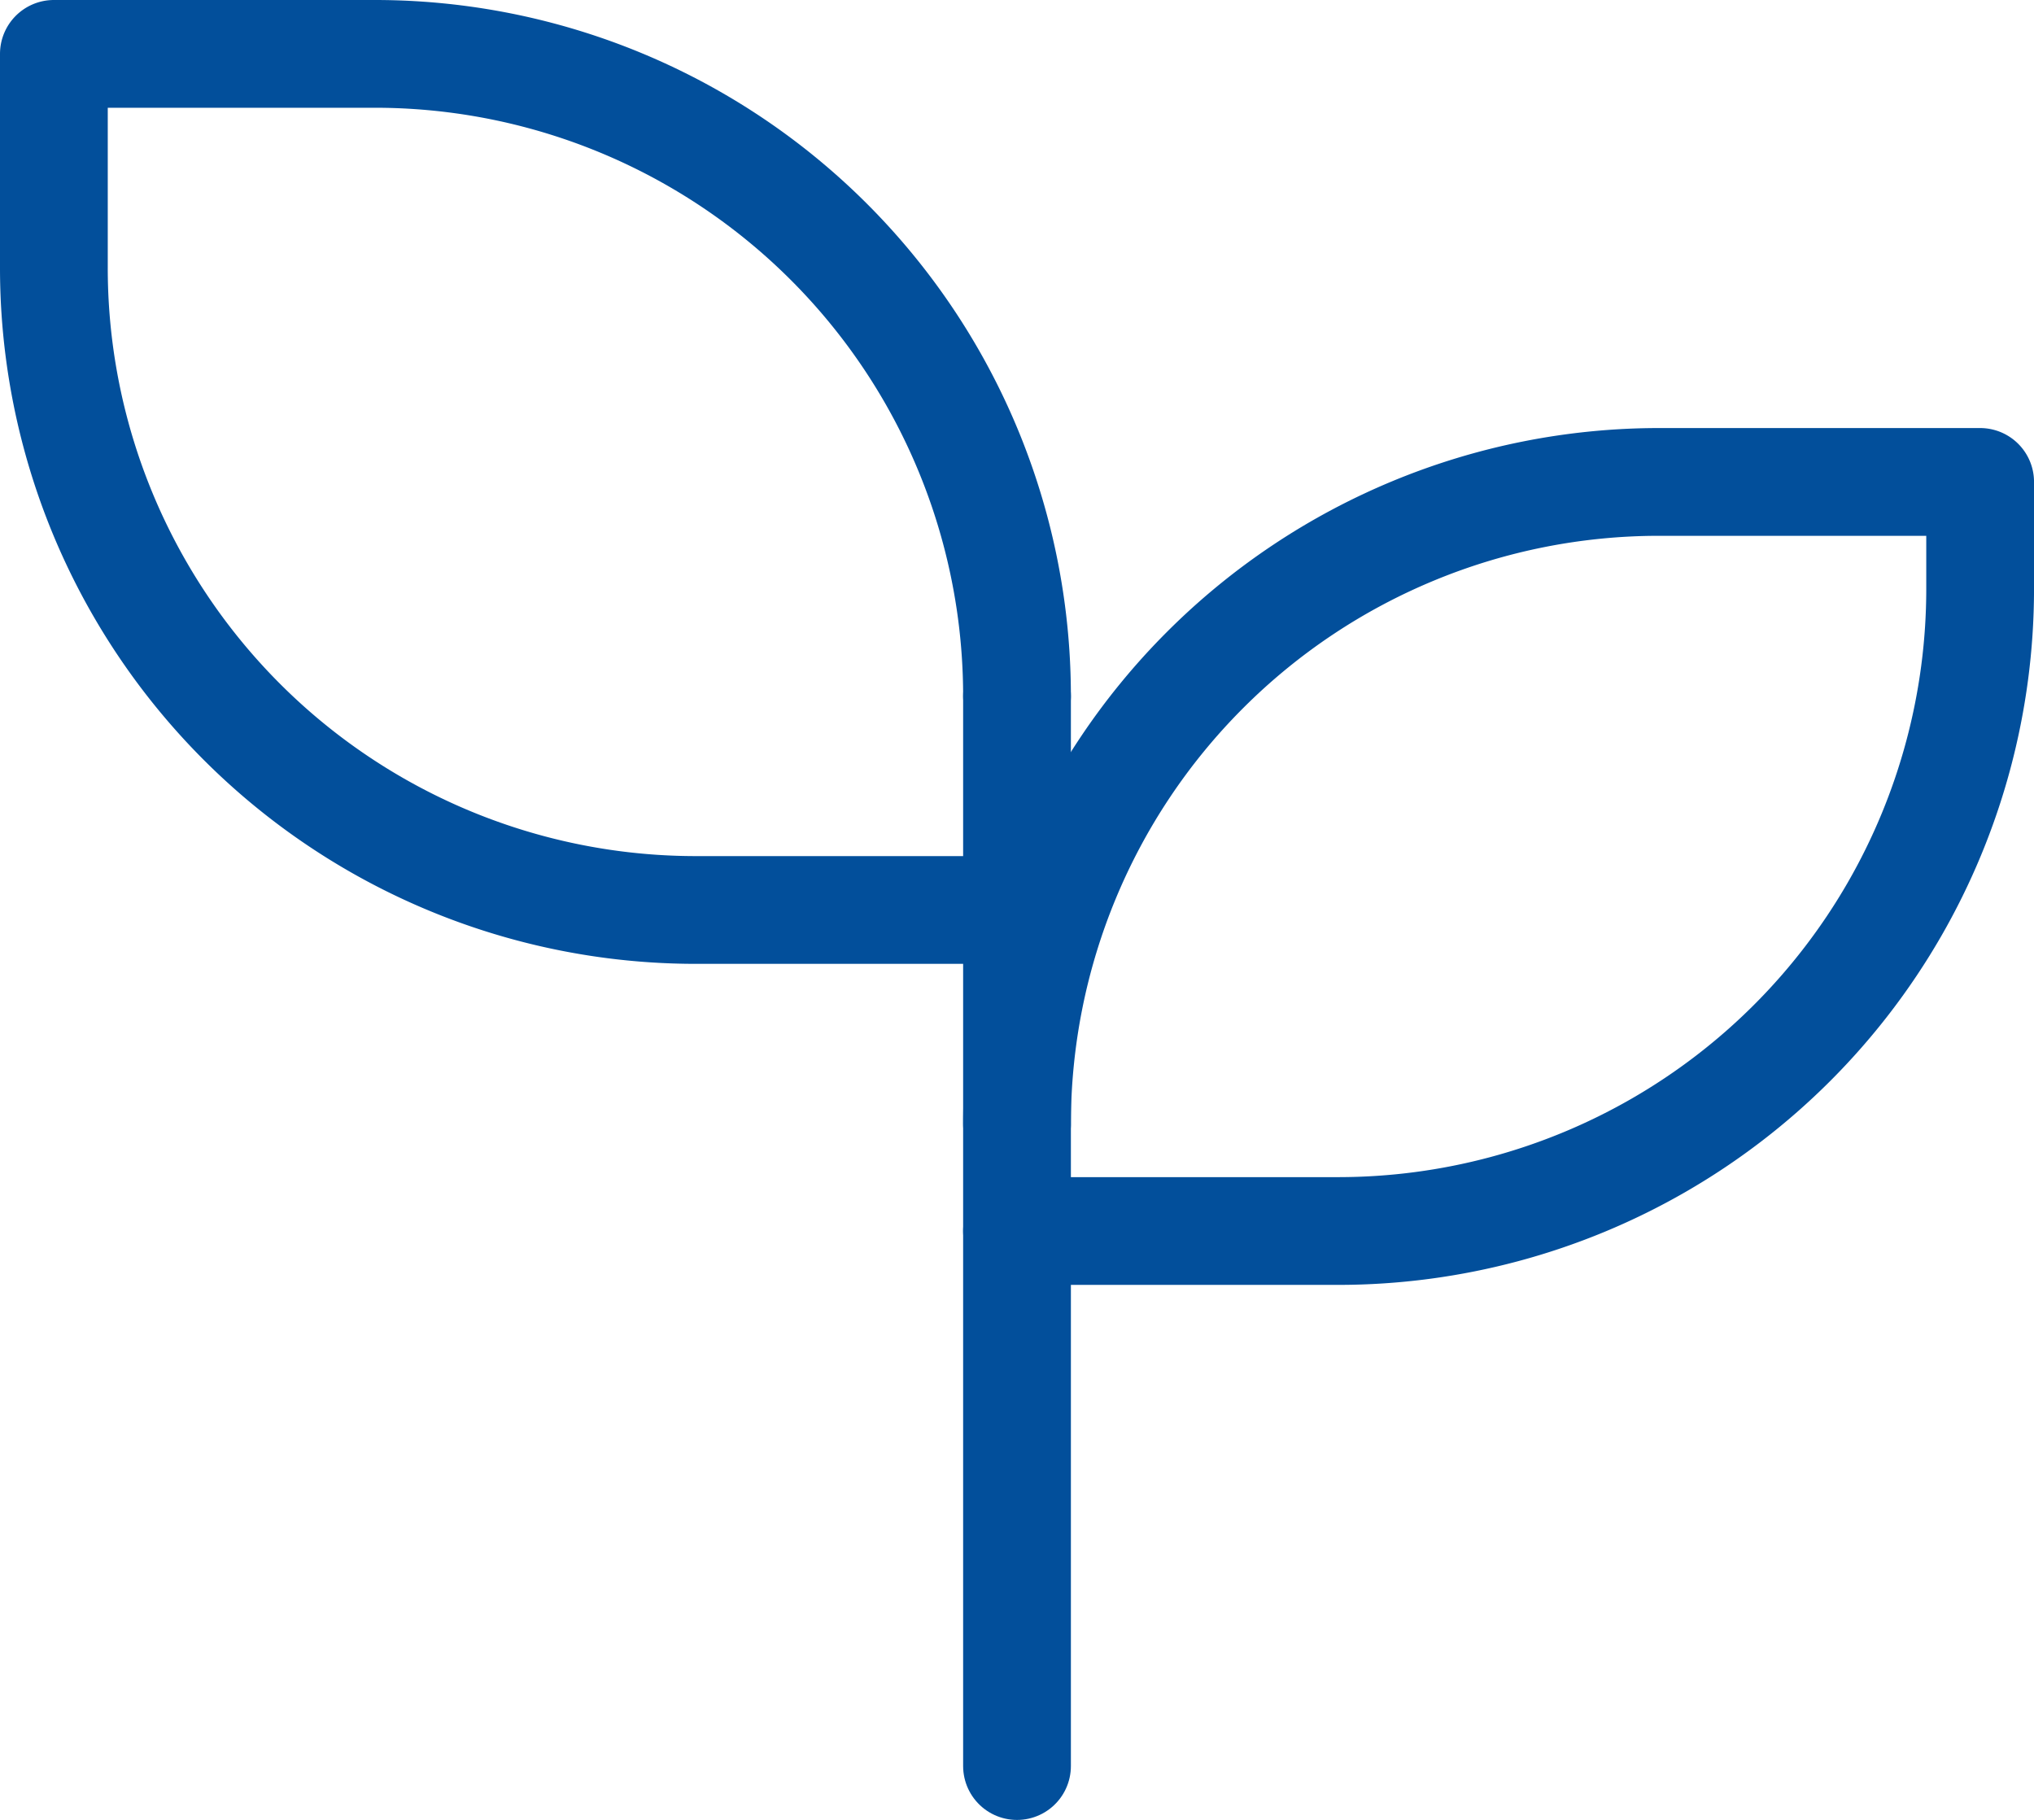
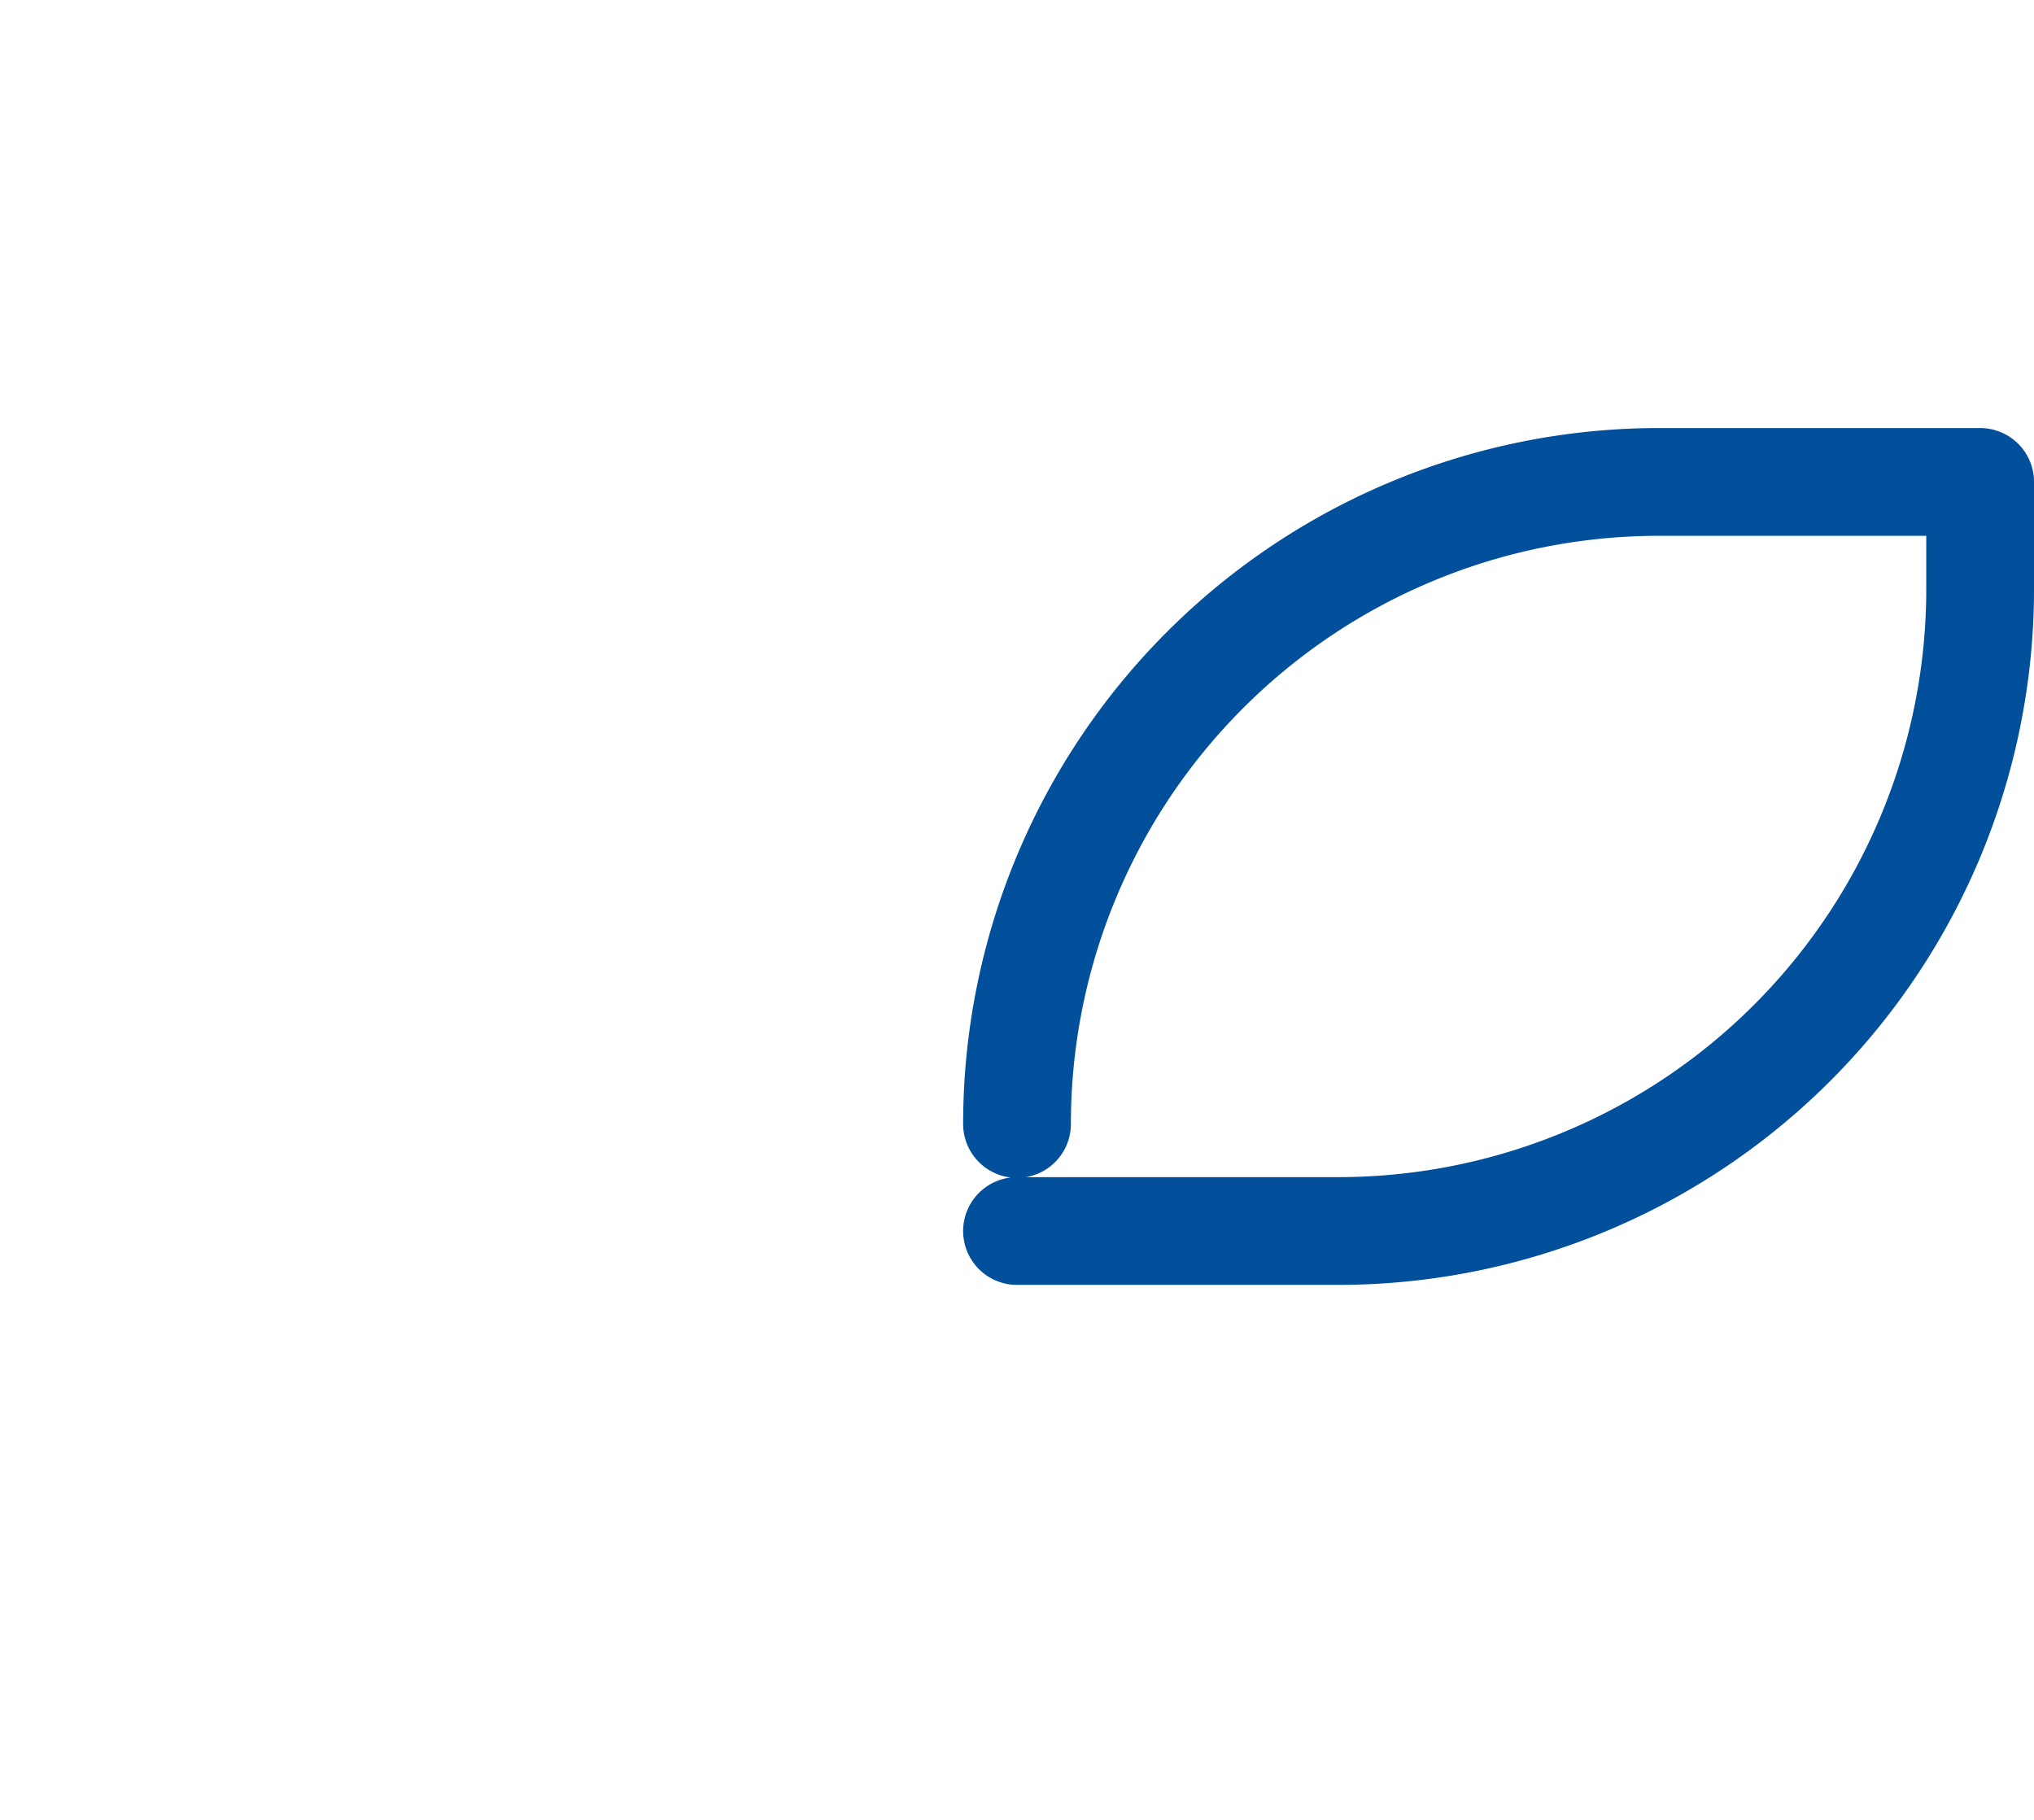
<svg xmlns="http://www.w3.org/2000/svg" width="113.257" height="101.34" viewBox="0 0 113.257 101.34">
  <g id="icon" transform="translate(0 -1)">
-     <path id="Trazado_1746" data-name="Trazado 1746" d="M56.629,39.752A35.752,35.752,0,0,0,20.876,4H3V15.917A35.752,35.752,0,0,0,38.752,51.67H56.629" transform="translate(0)" fill="none" stroke="#024f9b" stroke-linecap="round" stroke-linejoin="round" stroke-width="6" />
    <path id="Trazado_1747" data-name="Trazado 1747" d="M12,43.752A35.752,35.752,0,0,1,47.752,8H65.629v5.959A35.752,35.752,0,0,1,29.876,49.711H12" transform="translate(44.629 19.835)" fill="none" stroke="#024f9b" stroke-linecap="round" stroke-linejoin="round" stroke-width="6" />
-     <path id="Trazado_1748" data-name="Trazado 1748" d="M12,69.587V10" transform="translate(44.629 29.752)" fill="none" stroke="#024f9b" stroke-linecap="round" stroke-linejoin="round" stroke-width="6" />
  </g>
</svg>